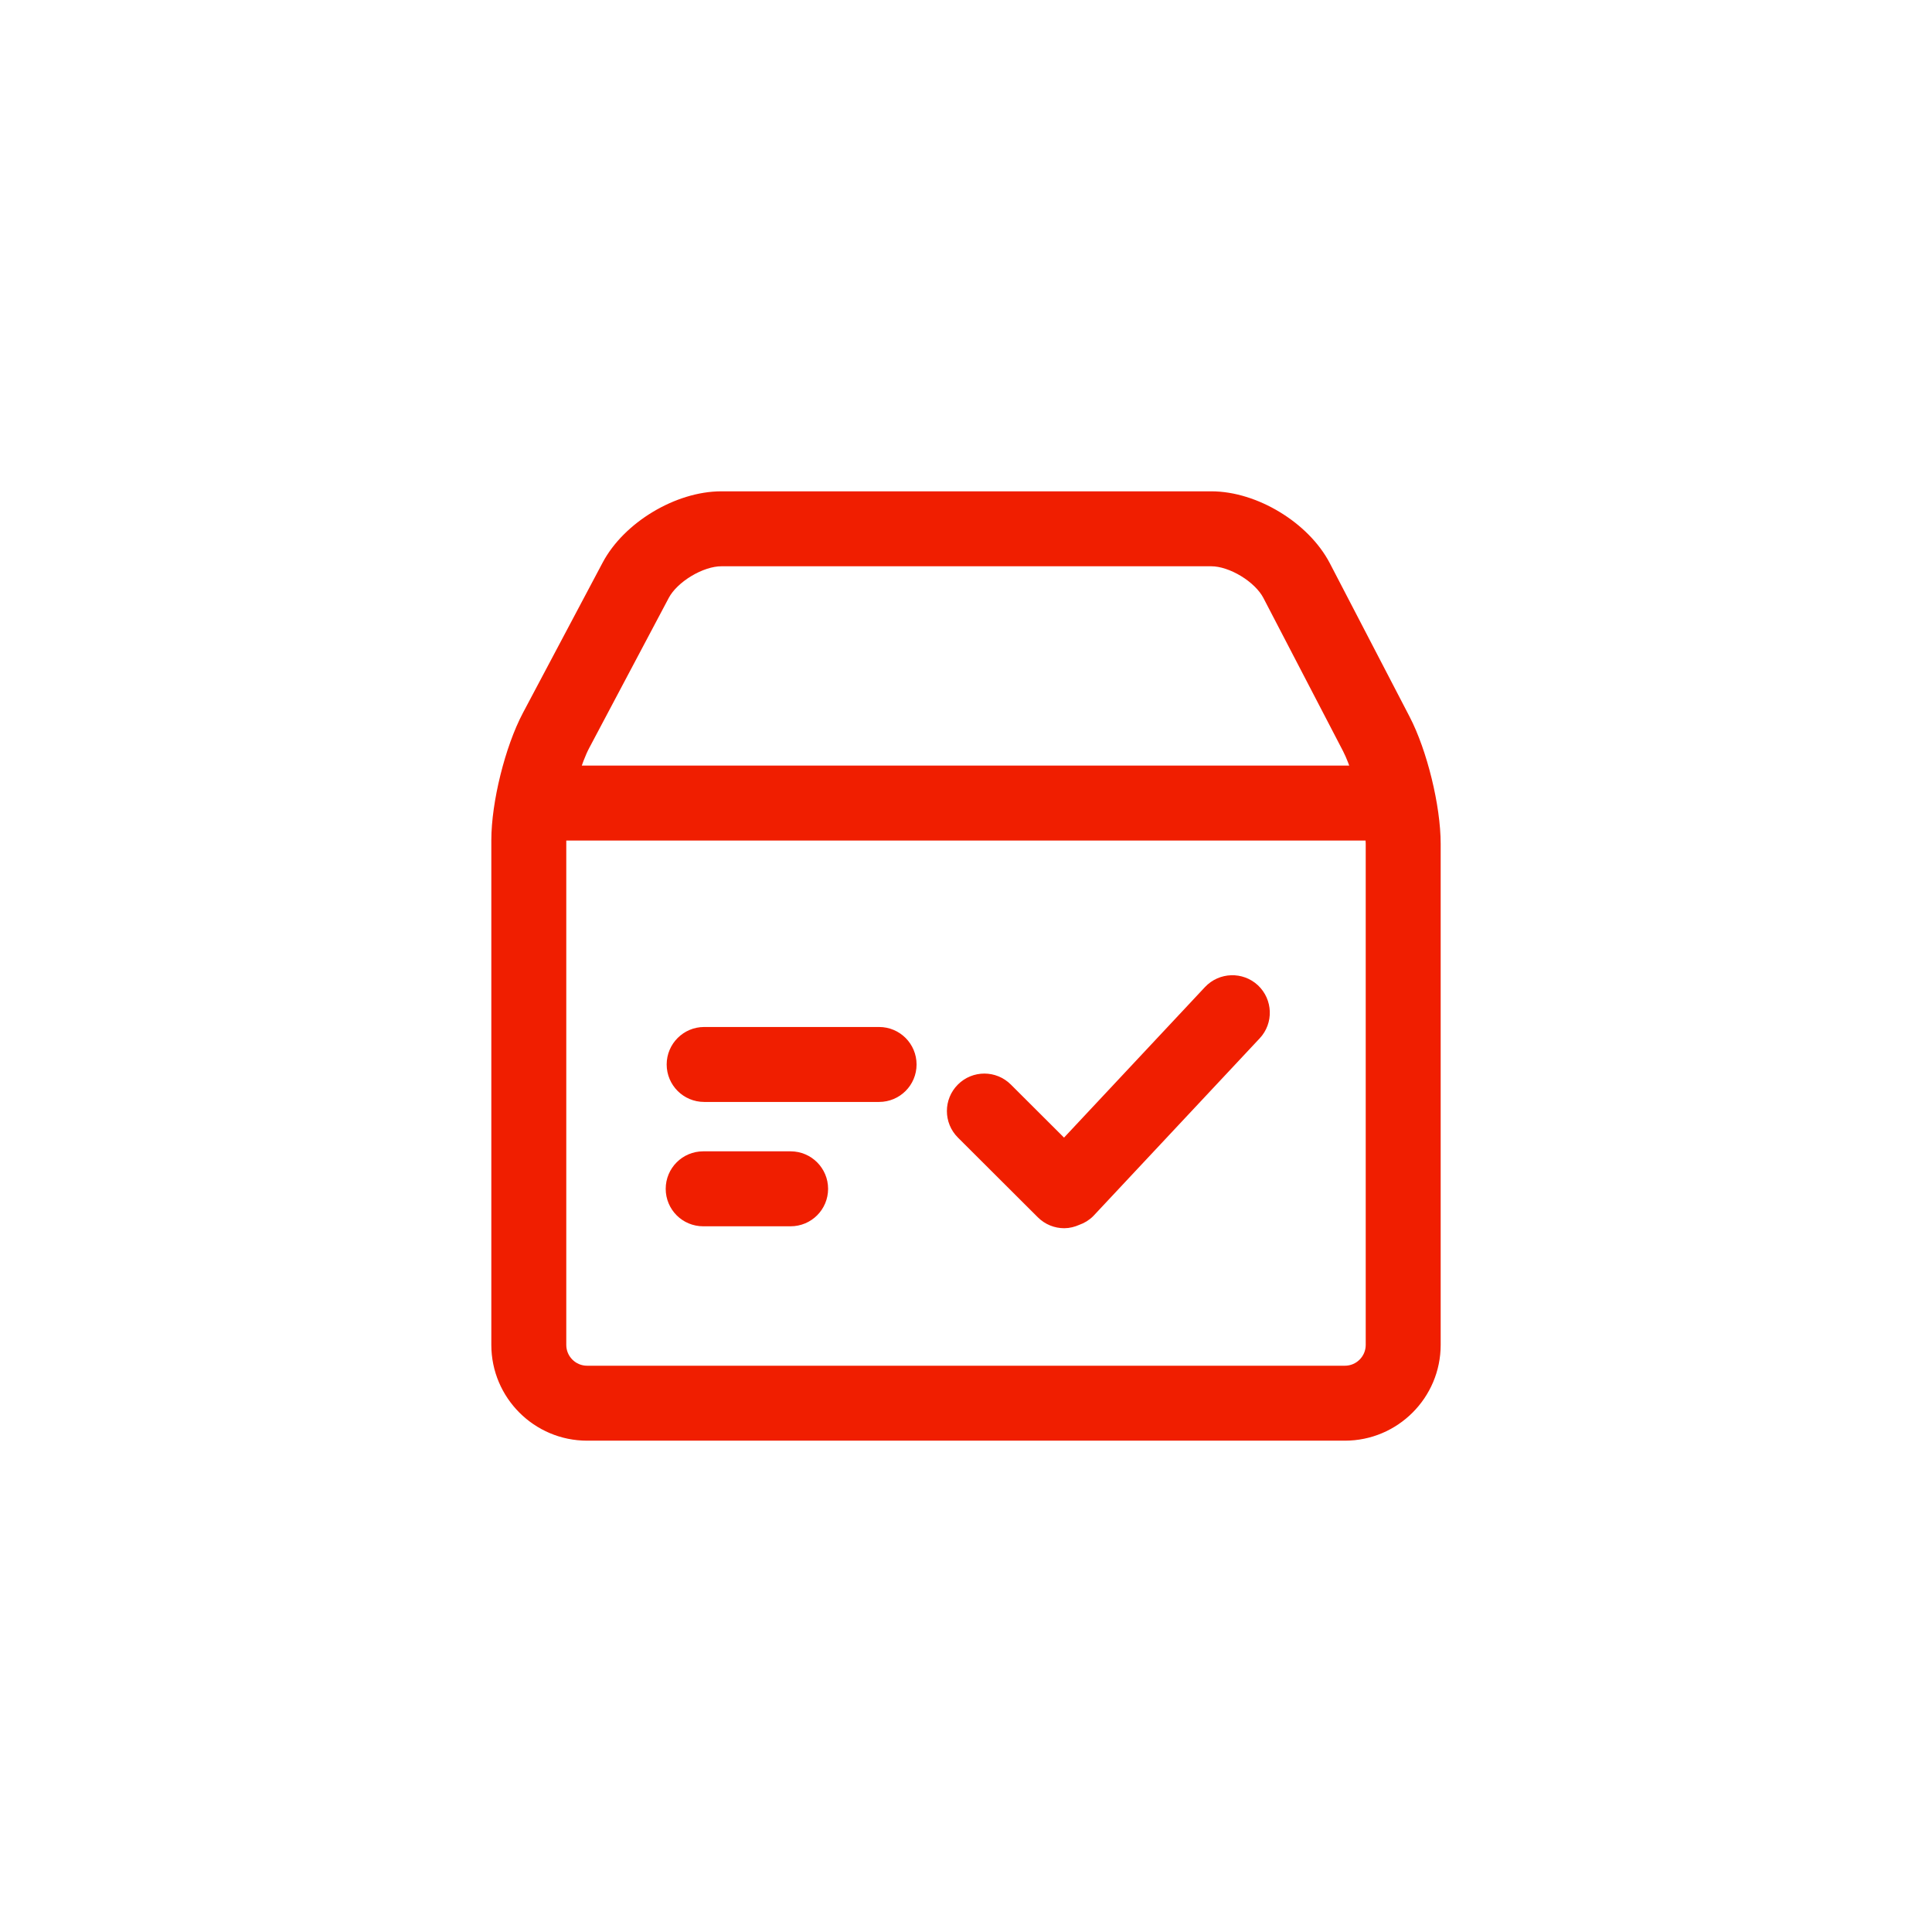
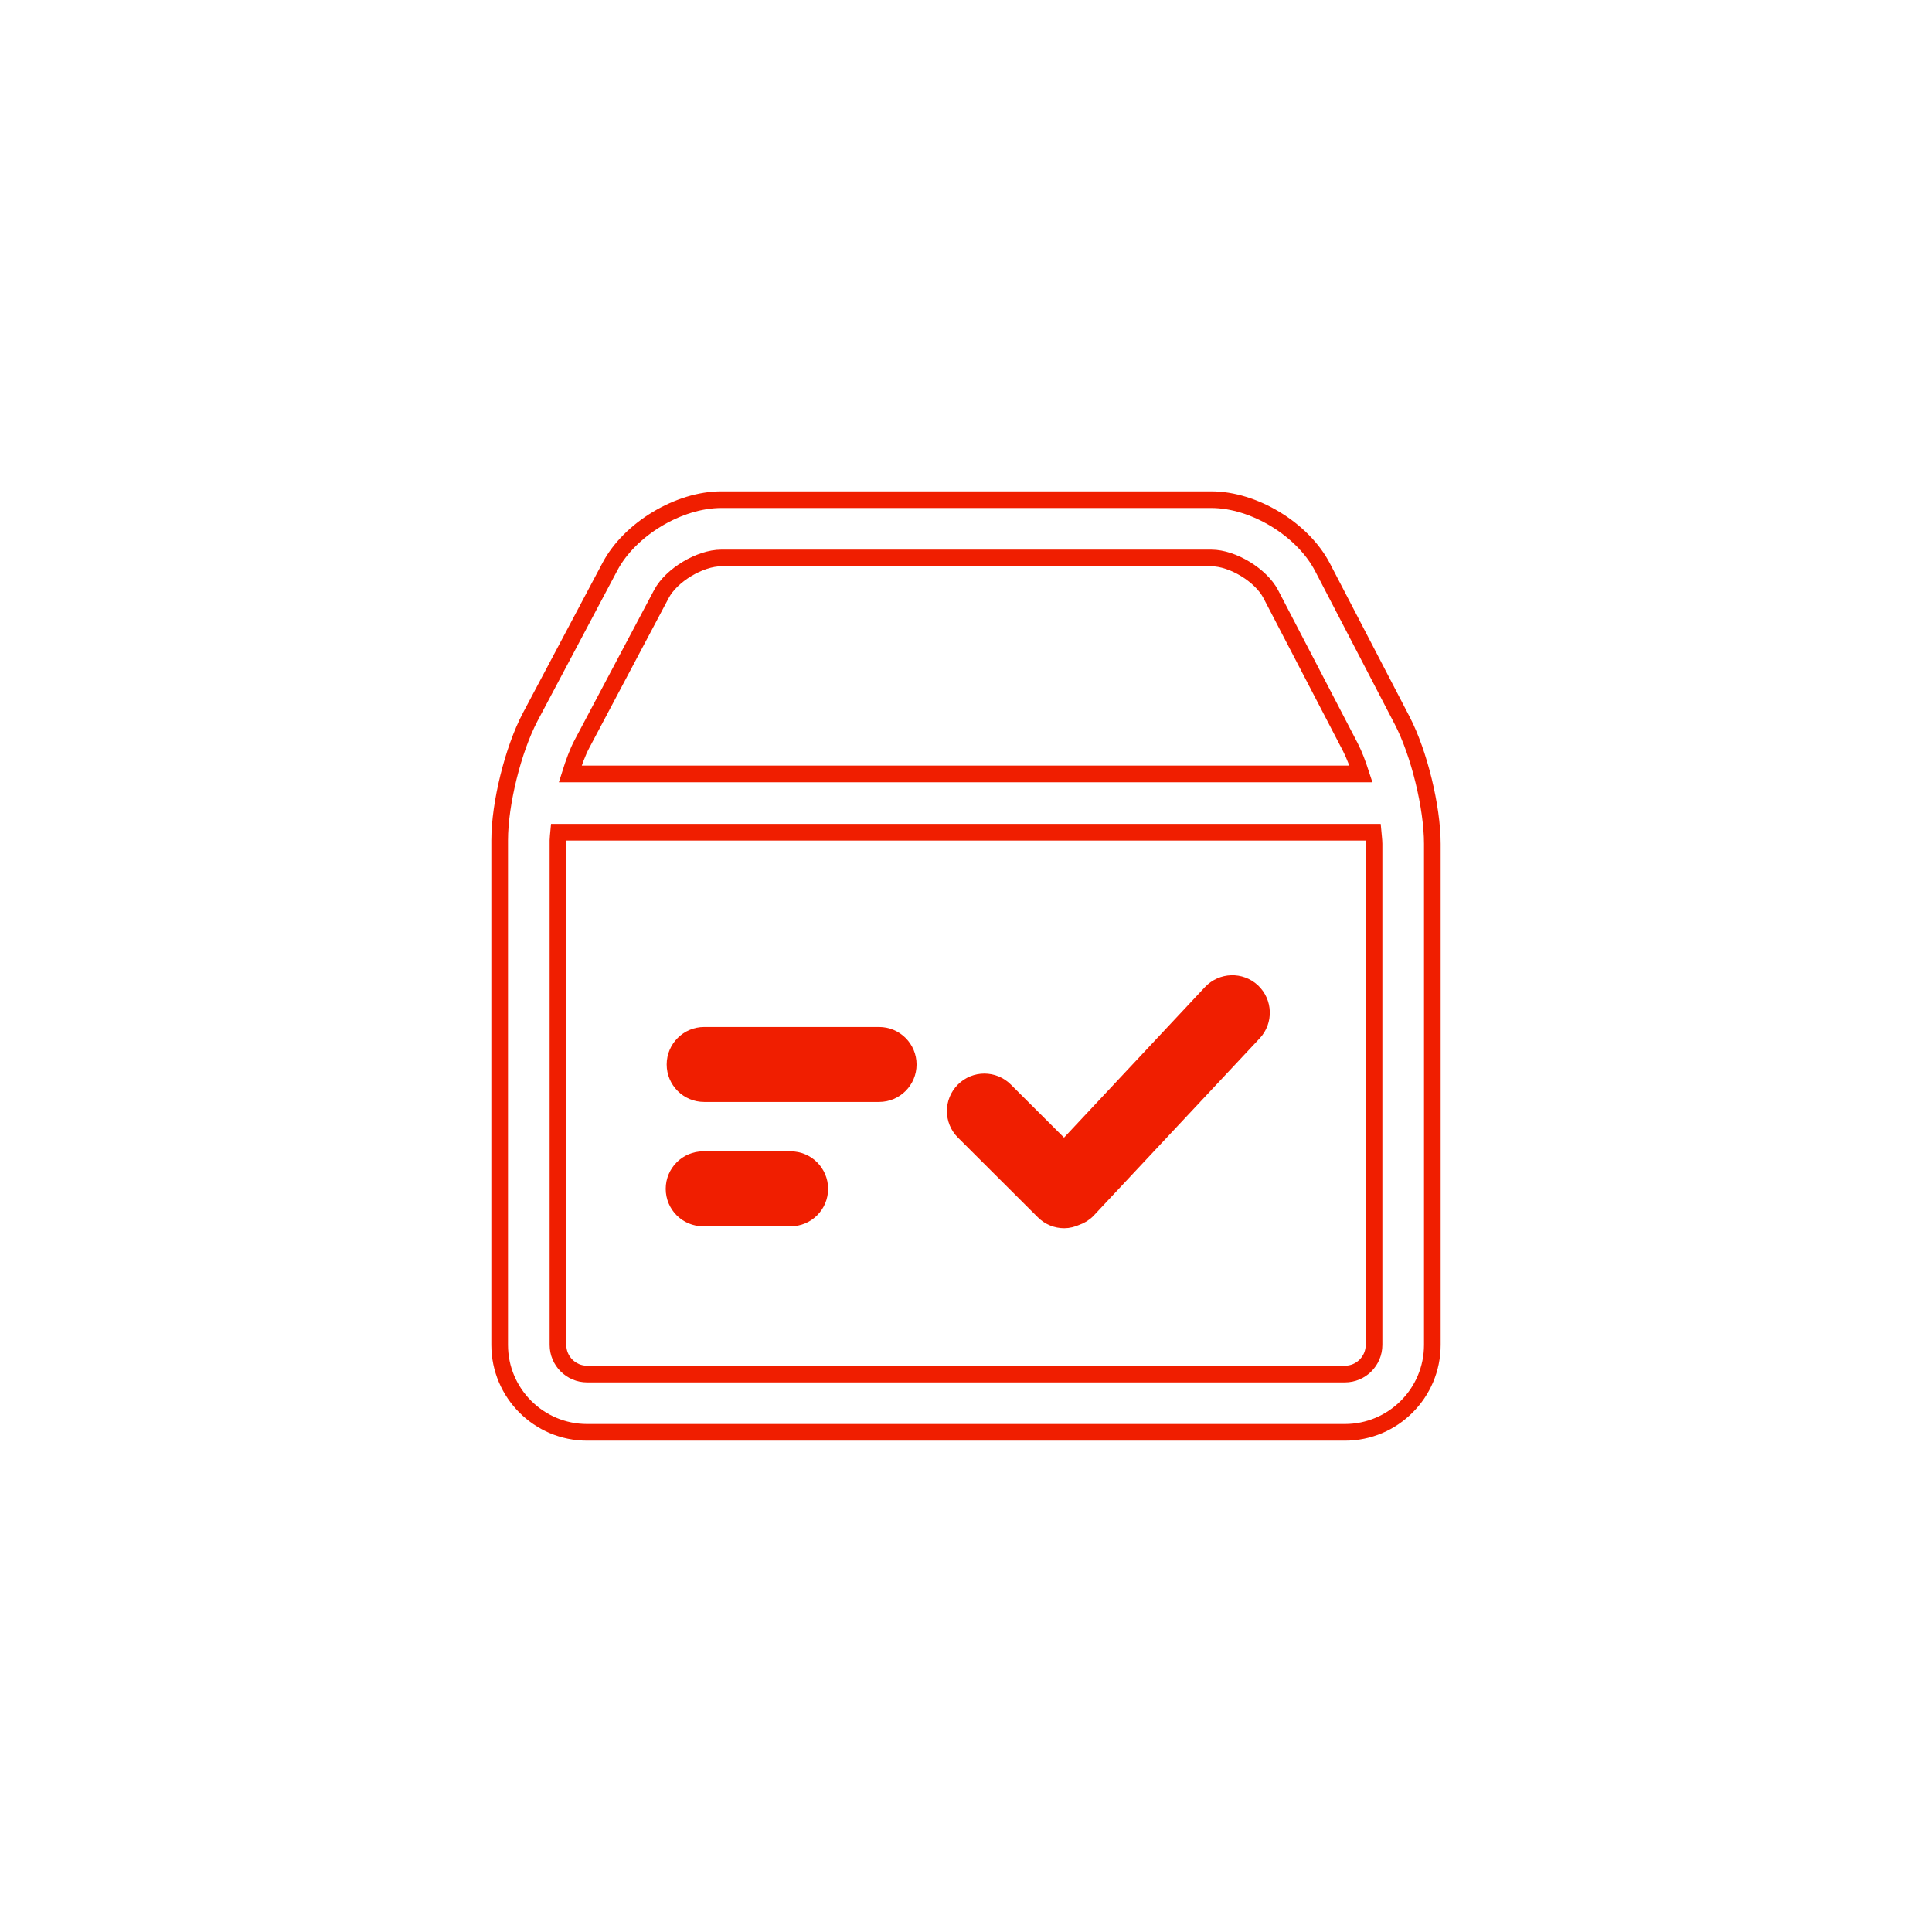
<svg xmlns="http://www.w3.org/2000/svg" width="58" height="58" viewBox="0 0 58 58" fill="none">
  <g filter="url(#filter0_d_20015_11168)">
    <rect x="4" width="50" height="50" rx="25" fill="white" />
-     <path d="M42.093 17.627L39.7 13.023C39.108 11.889 37.644 11 36.365 11H21.654C20.377 11 18.907 11.883 18.311 13.01L15.919 17.52C15.403 18.496 15 20.123 15 21.225V36.375C15 37.822 16.176 39 17.625 39H40.375C41.822 39 43 37.822 43 36.375V21.332C43 20.232 42.602 18.603 42.093 17.627ZM17.468 18.338L19.857 13.83C20.156 13.266 21.013 12.75 21.654 12.75H36.365C37.003 12.75 37.852 13.266 38.148 13.832L40.541 18.434C40.654 18.653 40.759 18.933 40.857 19.234H17.118C17.224 18.897 17.34 18.579 17.468 18.338ZM41.25 36.375C41.25 36.857 40.858 37.25 40.375 37.25H17.625C17.142 37.25 16.75 36.857 16.75 36.375V21.225C16.75 21.155 16.764 21.062 16.771 20.984H41.221C41.231 21.1 41.25 21.23 41.25 21.332L41.25 36.375Z" fill="#F01E00" />
    <path d="M36.357 25.803L31.949 30.511L30.17 28.736C29.828 28.394 29.274 28.394 28.933 28.736C28.591 29.078 28.591 29.631 28.933 29.973L31.332 32.366C31.503 32.537 31.725 32.622 31.949 32.622C32.07 32.622 32.19 32.591 32.305 32.54C32.433 32.495 32.552 32.427 32.651 32.323L37.635 27C37.965 26.648 37.946 26.094 37.594 25.762C37.242 25.434 36.688 25.451 36.357 25.803ZM26.391 27.081H21.139C20.657 27.081 20.264 27.473 20.264 27.956C20.264 28.44 20.657 28.831 21.139 28.831H26.391C26.875 28.831 27.266 28.44 27.266 27.956C27.266 27.473 26.875 27.081 26.391 27.081ZM23.735 30.814H21.11C20.626 30.814 20.235 31.207 20.235 31.689C20.235 32.174 20.626 32.564 21.11 32.564H23.735C24.219 32.564 24.61 32.174 24.61 31.689C24.61 31.207 24.219 30.814 23.735 30.814Z" fill="#F01E00" />
    <path d="M42.093 17.627L39.7 13.023C39.108 11.889 37.644 11 36.365 11H21.654C20.377 11 18.907 11.883 18.311 13.01L15.919 17.52C15.403 18.496 15 20.123 15 21.225V36.375C15 37.822 16.176 39 17.625 39H40.375C41.822 39 43 37.822 43 36.375V21.332C43 20.232 42.602 18.603 42.093 17.627ZM17.468 18.338L19.857 13.83C20.156 13.266 21.013 12.75 21.654 12.75H36.365C37.003 12.75 37.852 13.266 38.148 13.832L40.541 18.434C40.654 18.653 40.759 18.933 40.857 19.234H17.118C17.224 18.897 17.34 18.579 17.468 18.338ZM41.25 36.375C41.25 36.857 40.858 37.25 40.375 37.25H17.625C17.142 37.25 16.75 36.857 16.75 36.375V21.225C16.75 21.155 16.764 21.062 16.771 20.984H41.221C41.231 21.1 41.25 21.23 41.25 21.332L41.25 36.375Z" stroke="#F01E00" stroke-width="0.5" />
    <path d="M36.357 25.803L31.949 30.511L30.17 28.736C29.828 28.394 29.274 28.394 28.933 28.736C28.591 29.078 28.591 29.631 28.933 29.973L31.332 32.366C31.503 32.537 31.725 32.622 31.949 32.622C32.07 32.622 32.19 32.591 32.305 32.54C32.433 32.495 32.552 32.427 32.651 32.323L37.635 27C37.965 26.648 37.946 26.094 37.594 25.762C37.242 25.434 36.688 25.451 36.357 25.803ZM26.391 27.081H21.139C20.657 27.081 20.264 27.473 20.264 27.956C20.264 28.44 20.657 28.831 21.139 28.831H26.391C26.875 28.831 27.266 28.44 27.266 27.956C27.266 27.473 26.875 27.081 26.391 27.081ZM23.735 30.814H21.11C20.626 30.814 20.235 31.207 20.235 31.689C20.235 32.174 20.626 32.564 21.11 32.564H23.735C24.219 32.564 24.61 32.174 24.61 31.689C24.61 31.207 24.219 30.814 23.735 30.814Z" stroke="#F01E00" stroke-width="0.5" />
  </g>
  <defs>
    <filter id="filter0_d_20015_11168" x="0" y="0" width="58" height="58" filterUnits="userSpaceOnUse" color-interpolation-filters="sRGB">
      <feFlood flood-opacity="0" result="BackgroundImageFix" />
      <feColorMatrix in="SourceAlpha" type="matrix" values="0 0 0 0 0 0 0 0 0 0 0 0 0 0 0 0 0 0 127 0" result="hardAlpha" />
      <feOffset dy="4" />
      <feGaussianBlur stdDeviation="2" />
      <feComposite in2="hardAlpha" operator="out" />
      <feColorMatrix type="matrix" values="0 0 0 0 0 0 0 0 0 0 0 0 0 0 0 0 0 0 0.1 0" />
      <feBlend mode="normal" in2="BackgroundImageFix" result="effect1_dropShadow_20015_11168" />
      <feBlend mode="normal" in="SourceGraphic" in2="effect1_dropShadow_20015_11168" result="shape" />
    </filter>
  </defs>
</svg>